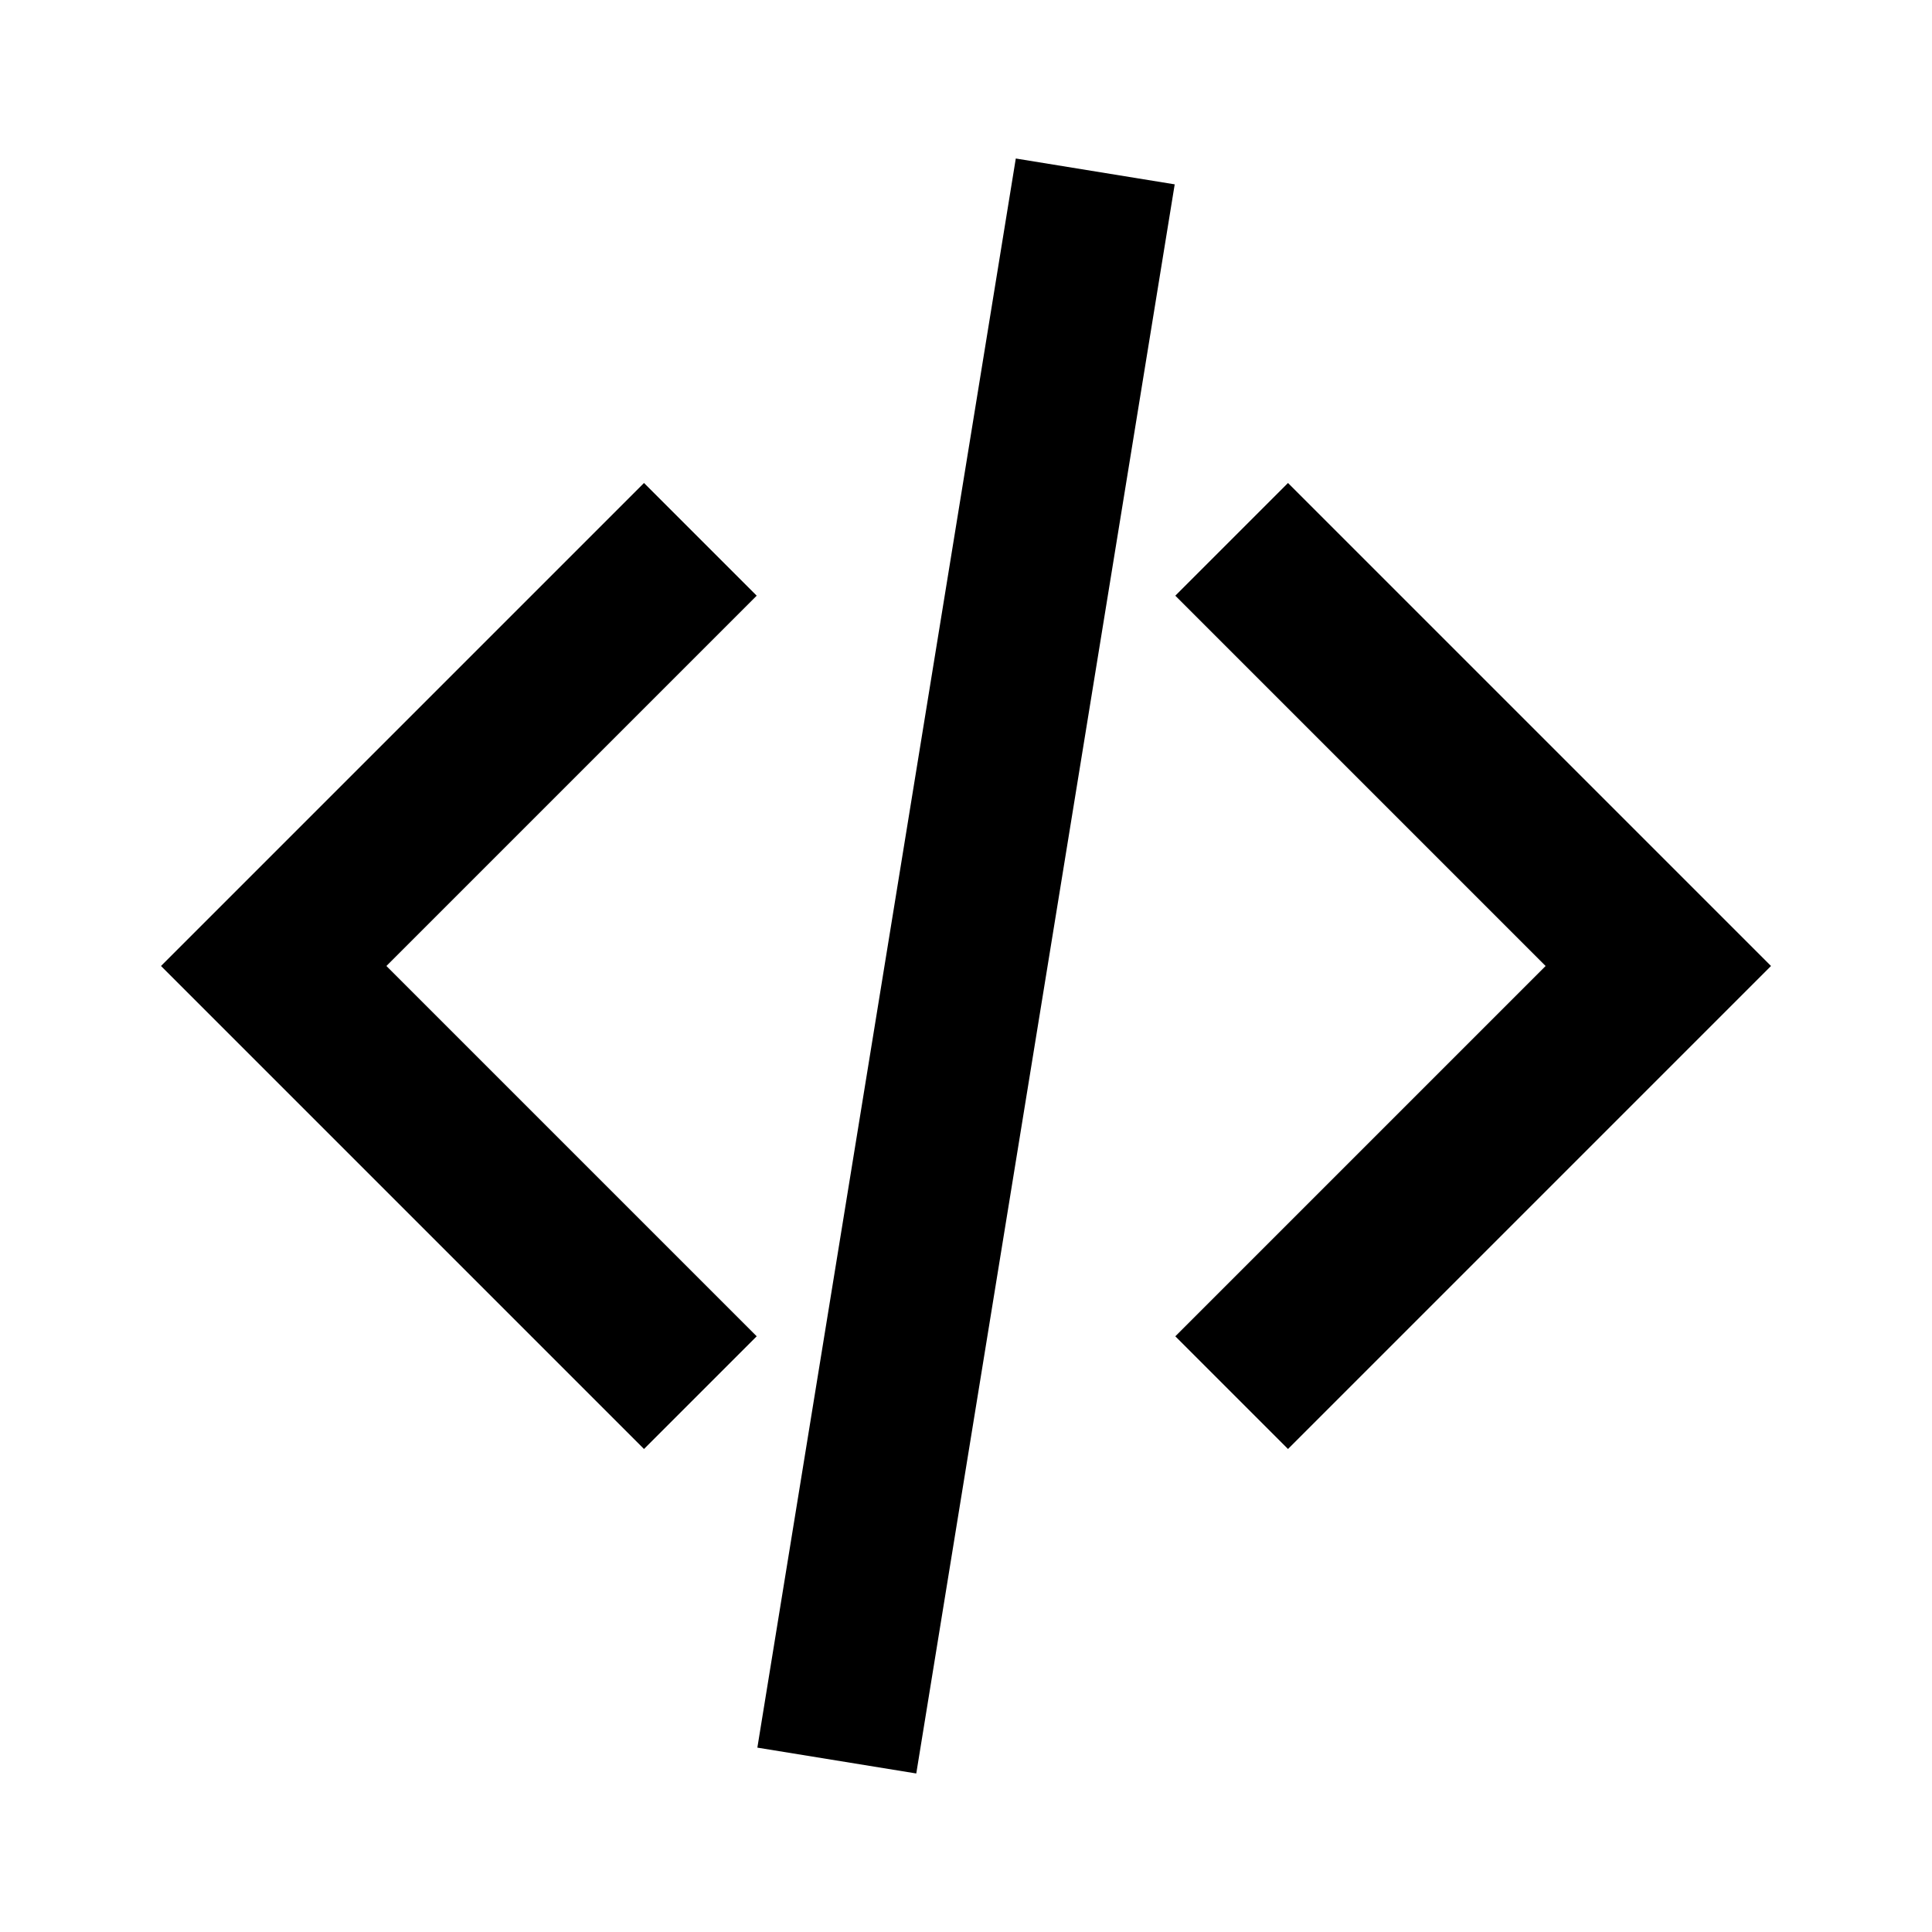
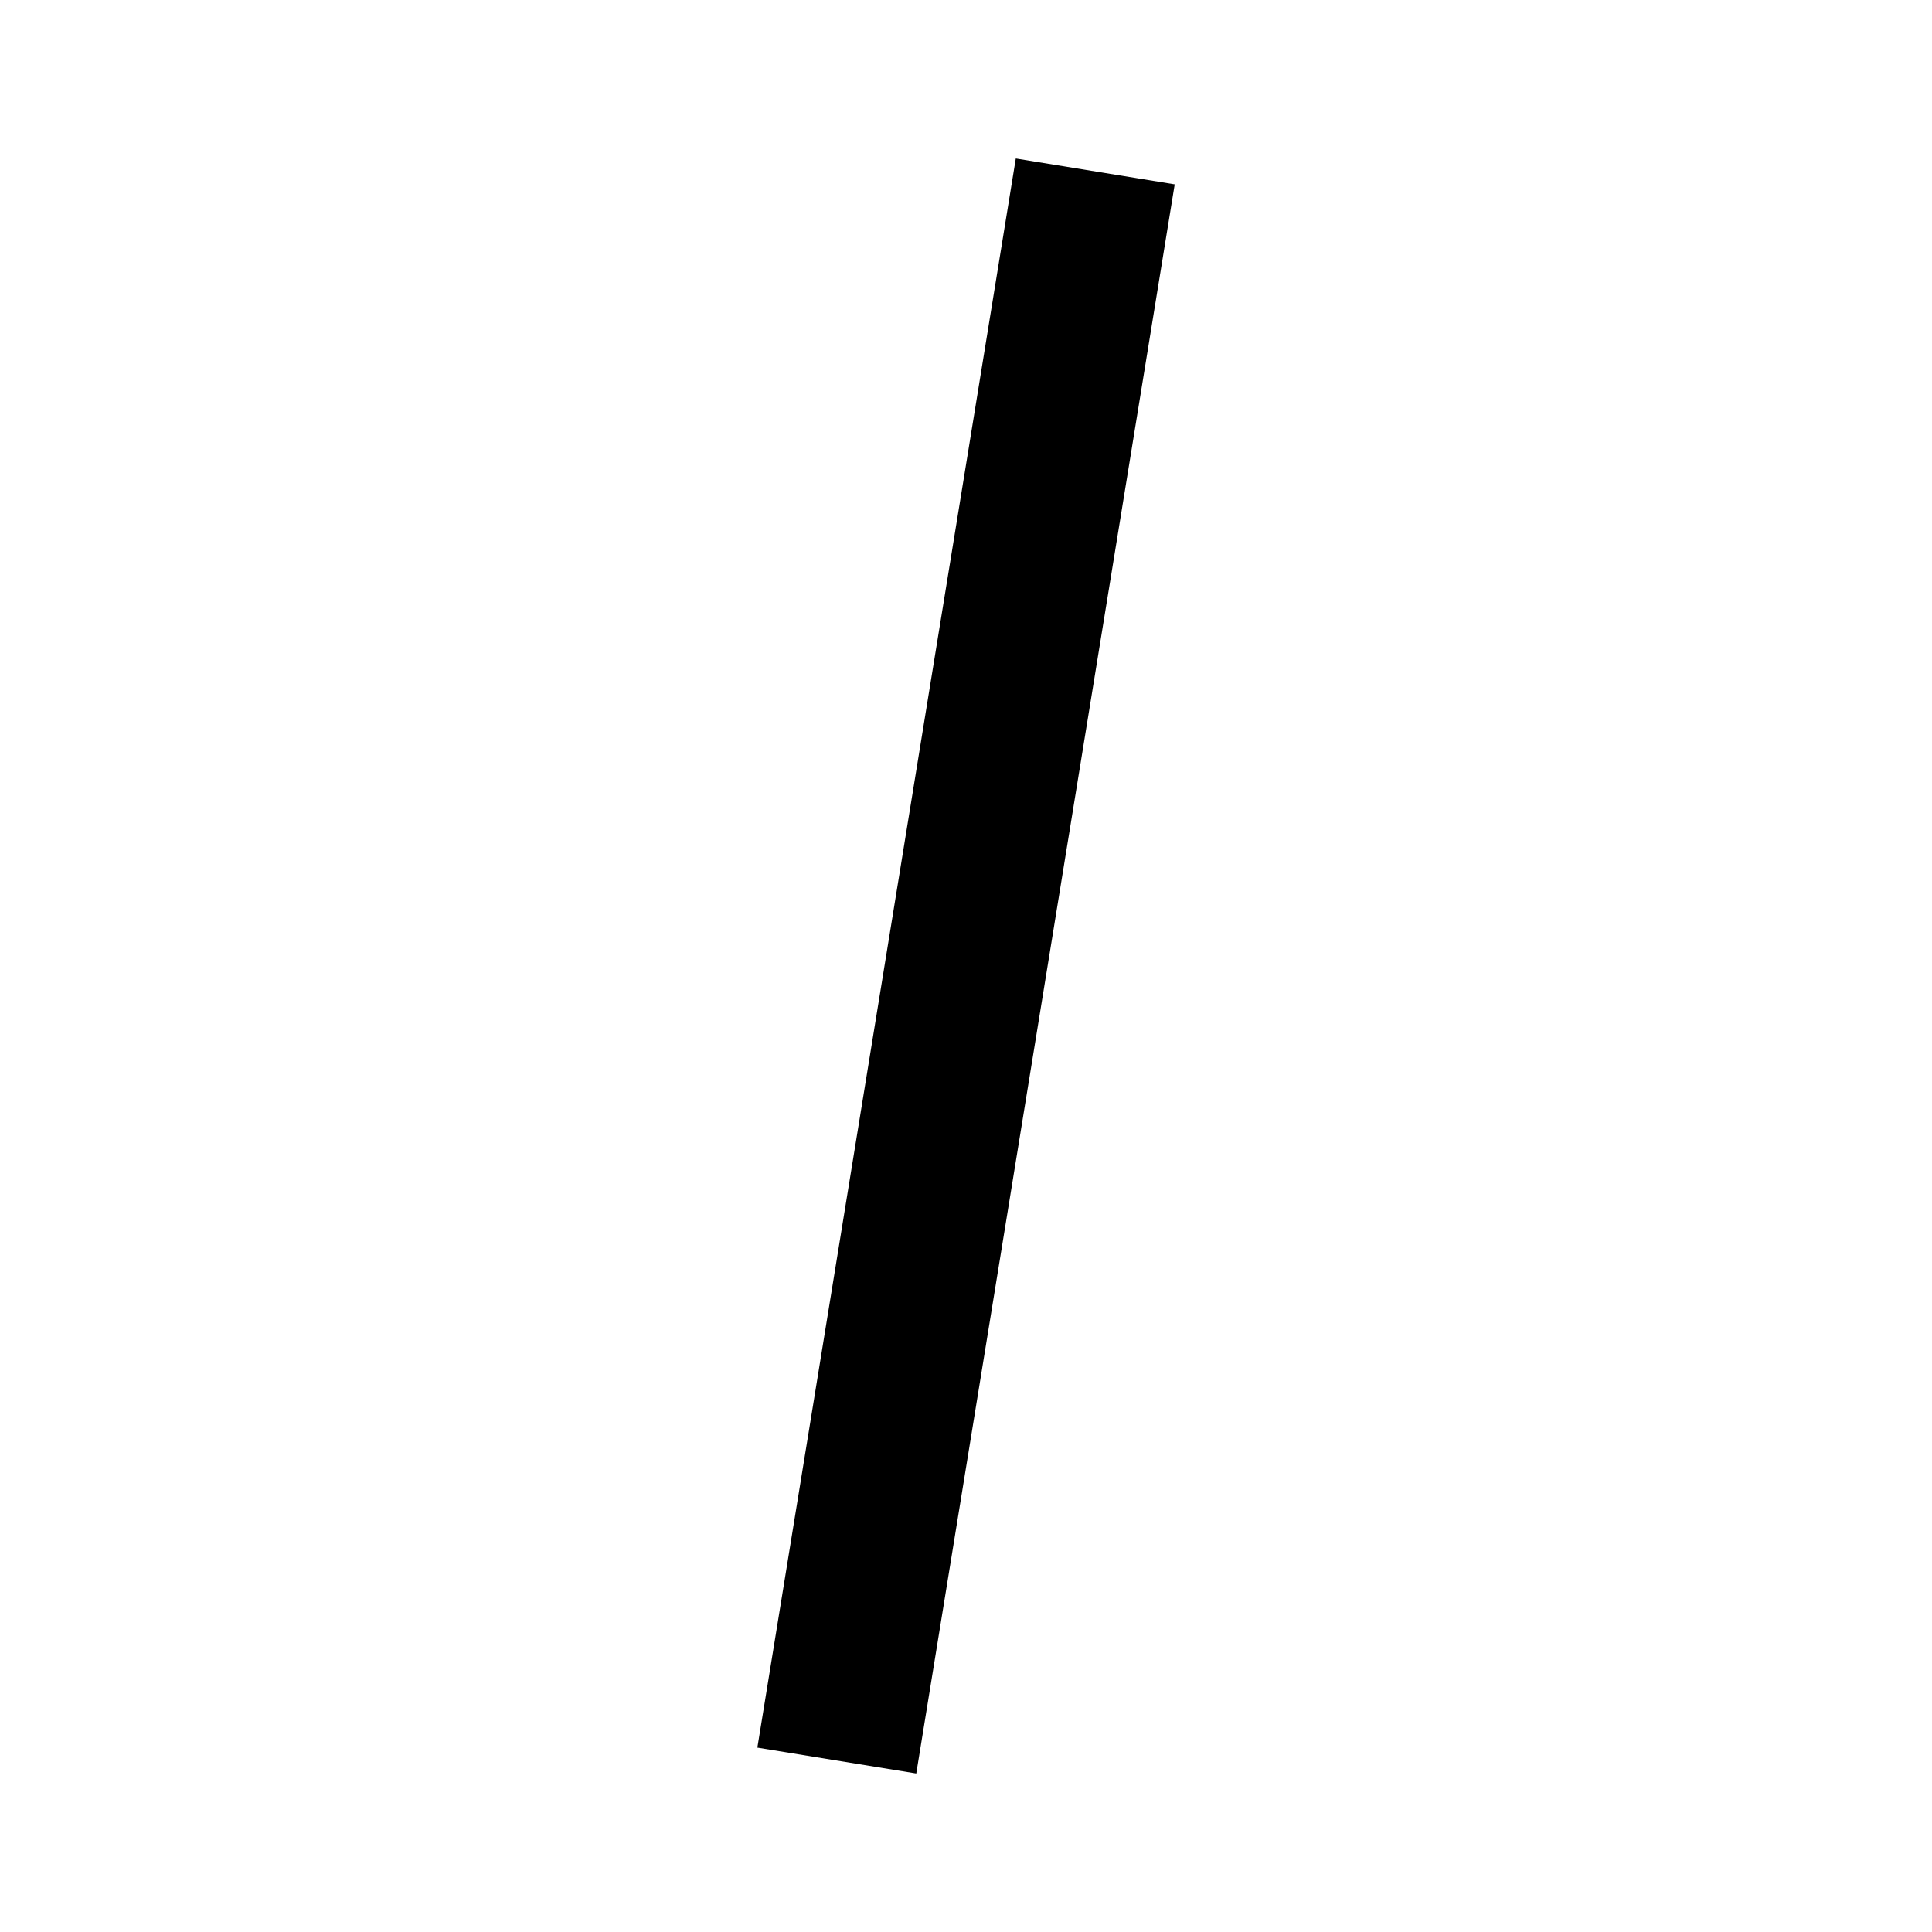
<svg xmlns="http://www.w3.org/2000/svg" width="24" height="24" version="1.1" viewBox="0 0 24 24">
-   <path d="M9.4 16.6L4.8 12l4.6-4.6L8 6l-6 6 6 6 1.4-1.4zm5.2 0l4.6-4.6-4.6-4.6L16 6l6 6-6 6-1.4-1.4z" />
  <path transform="rotate(9.237)" d="m12.771-0.082h2v20h-2z" />
</svg>